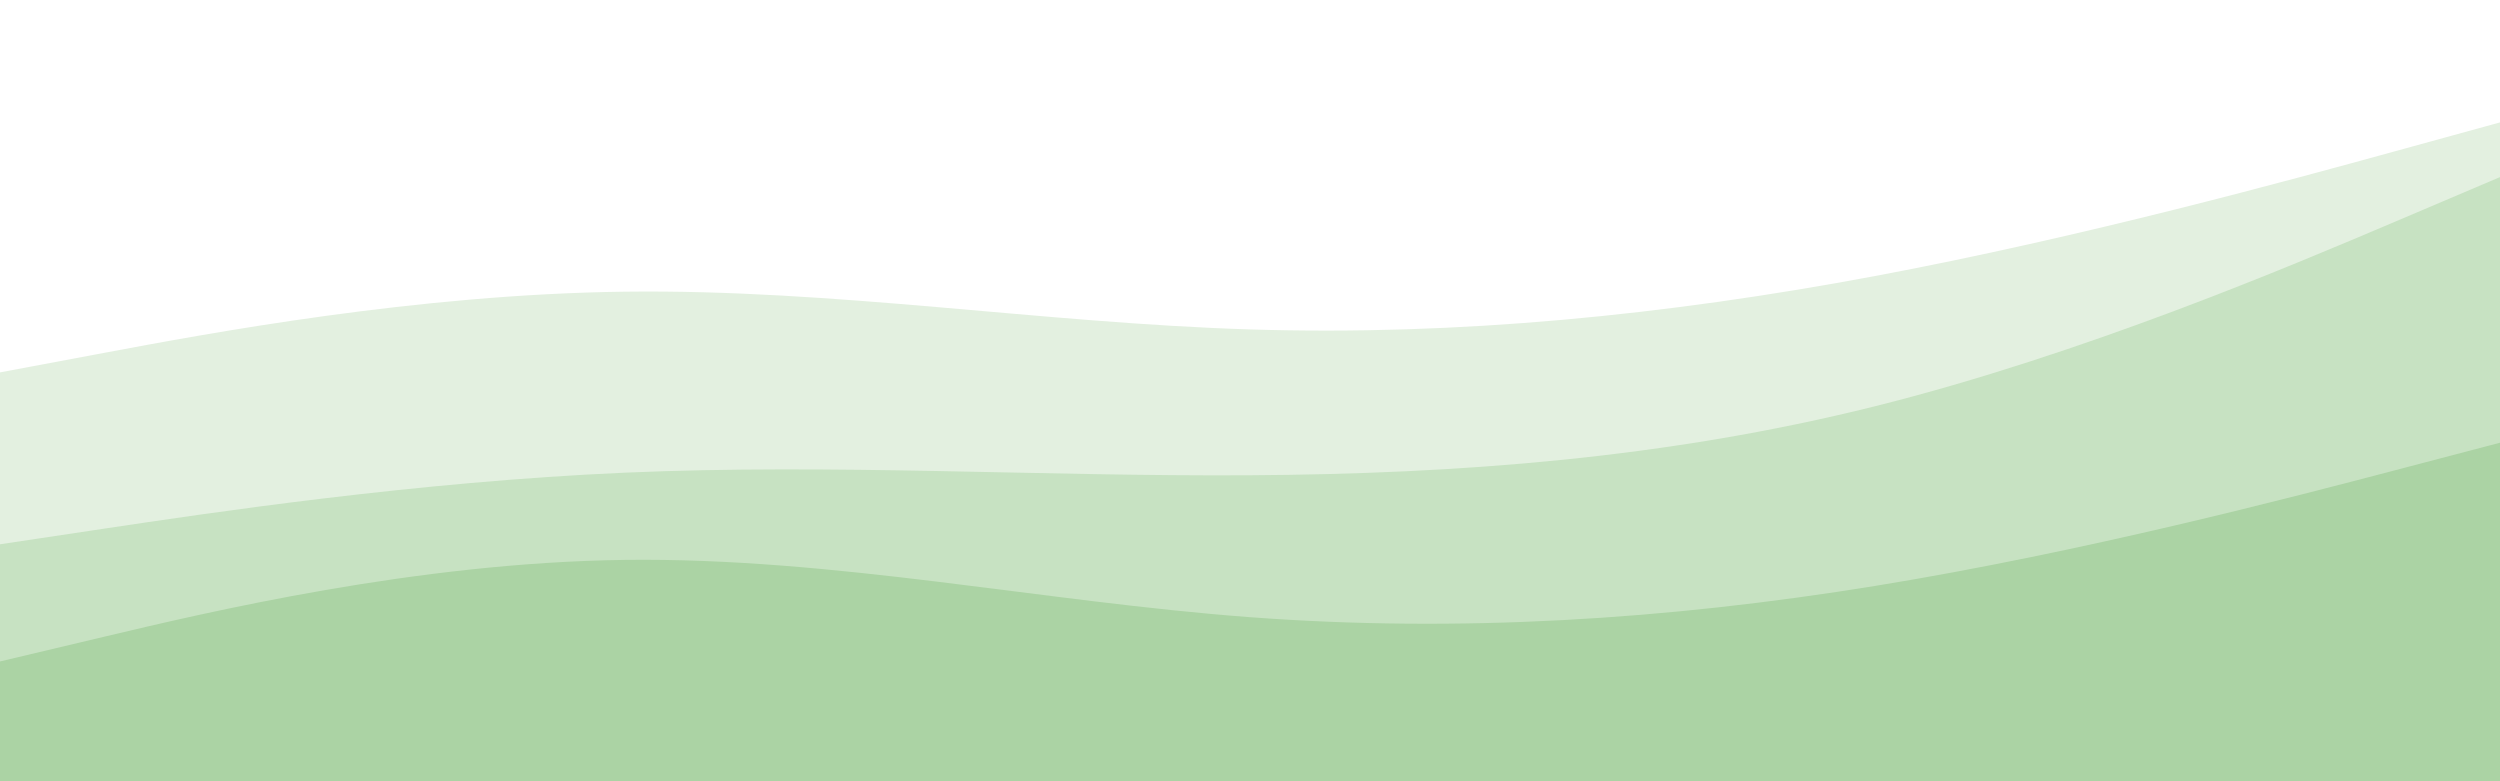
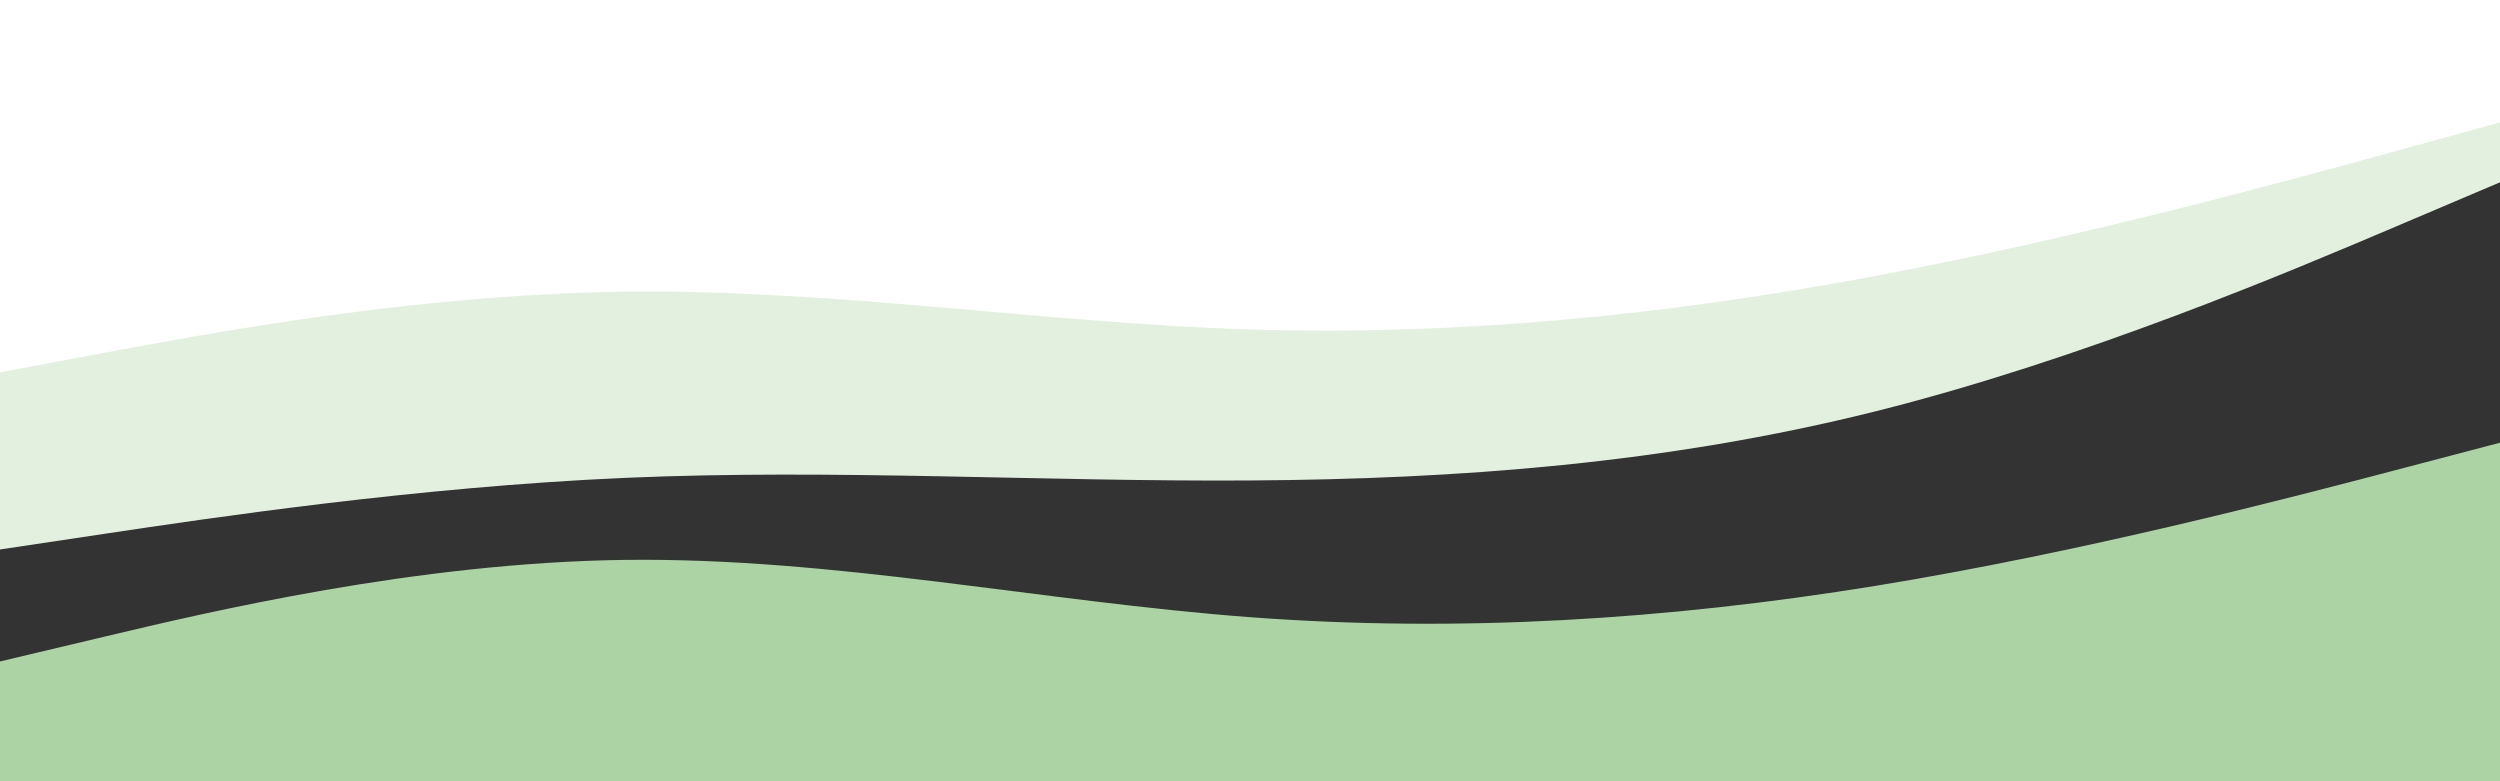
<svg xmlns="http://www.w3.org/2000/svg" id="visual" viewBox="0 0 960 300" width="960" height="300" version="1.1">
  <rect x="0" y="0" width="960" height="300" fill="#333333" stroke="none" />
  <path d="M0 145L40 137.5C80 130 160 115 240 114C320 113 400 126 480 128.5C560 131 640 123 720 108C800 93 880 71 920 60L960 49L960 0L920 0C880 0 800 0 720 0C640 0 560 0 480 0C400 0 320 0 240 0C160 0 80 0 40 0L0 0Z" fill="#ffffff" />
  <path d="M0 211L40 205C80 199 160 187 240 183.5C320 180 400 185 480 184.5C560 184 640 178 720 158C800 138 880 104 920 87L960 70L960 47L920 58C880 69 800 91 720 106C640 121 560 129 480 126.5C400 124 320 111 240 112C160 113 80 128 40 135.5L0 143Z" fill="#e3f0e0" />
-   <path d="M0 256L40 246.5C80 237 160 218 240 217C320 216 400 233 480 239C560 245 640 240 720 227C800 214 880 193 920 182.5L960 172L960 68L920 85C880 102 800 136 720 156C640 176 560 182 480 182.5C400 183 320 178 240 181.5C160 185 80 197 40 203L0 209Z" fill="#c7e2c2" />
  <path d="M0 301L40 301C80 301 160 301 240 301C320 301 400 301 480 301C560 301 640 301 720 301C800 301 880 301 920 301L960 301L960 170L920 180.5C880 191 800 212 720 225C640 238 560 243 480 237C400 231 320 214 240 215C160 216 80 235 40 244.5L0 254Z" fill="#abd3a4" />
</svg>